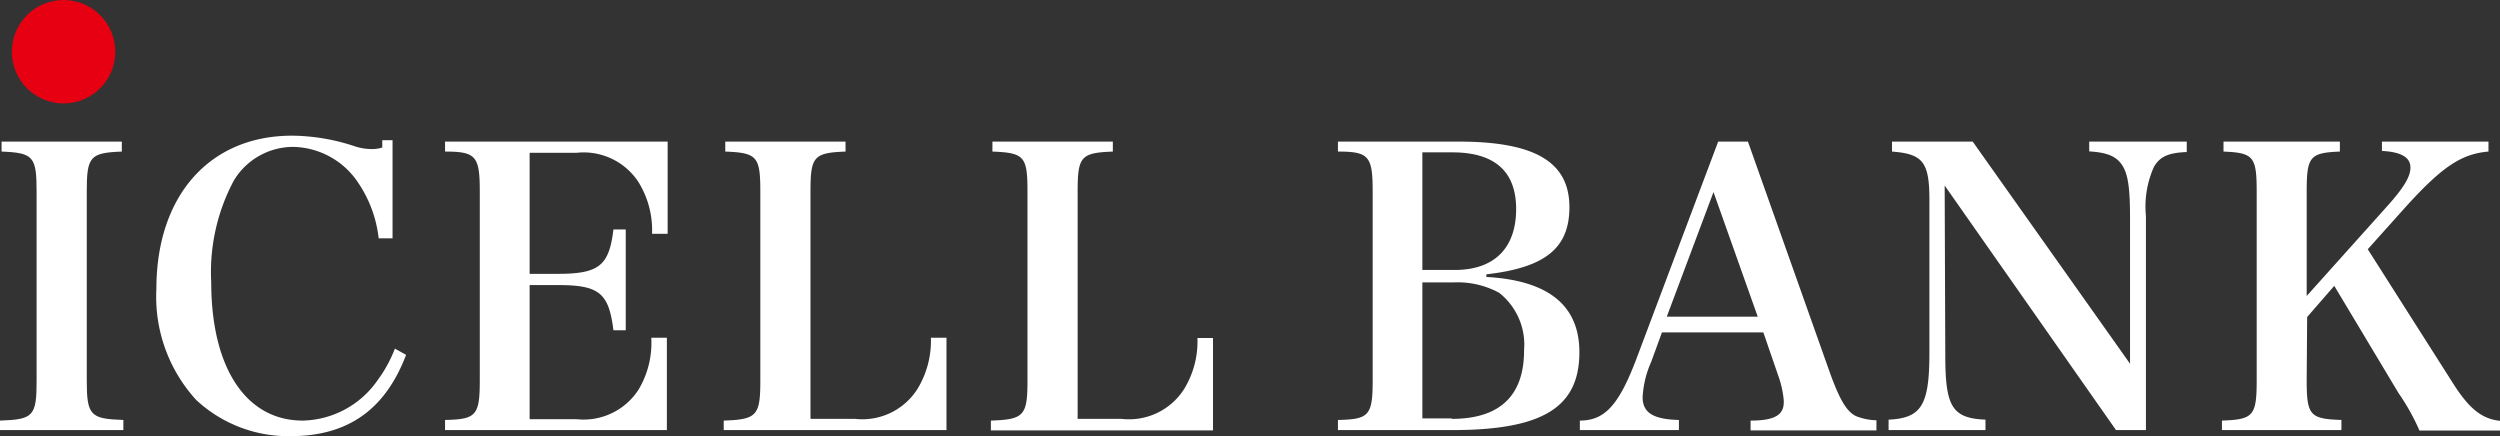
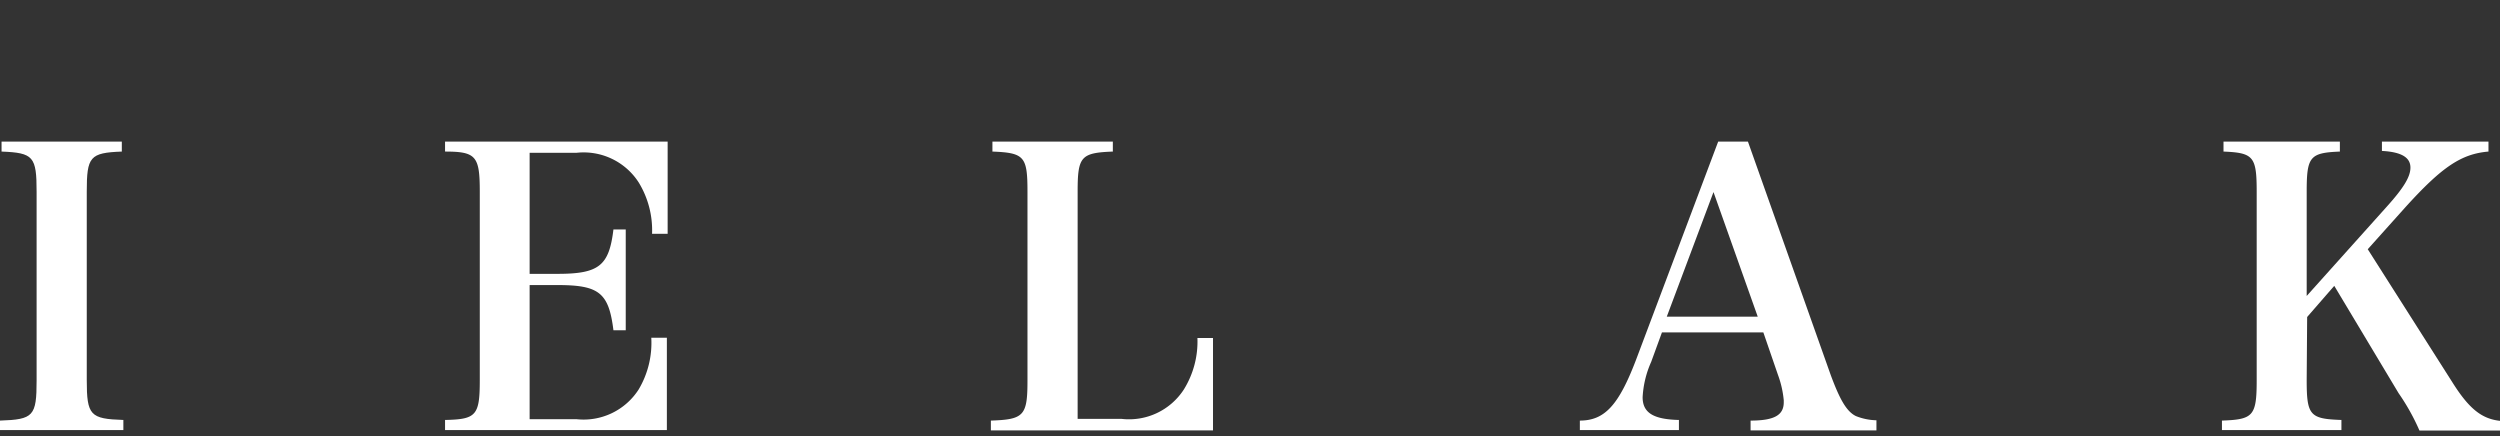
<svg xmlns="http://www.w3.org/2000/svg" height="28" viewBox="0 0 160.49 28" width="160.49">
  <rect x="0" y="0" width="160.49" height="28" fill="#333333" stroke="none" />
  <g fill="#fff">
    <path d="m106 23.23a6.37 6.37 0 0 0 -.55 2.27c0 1 .69 1.42 2.33 1.46v.65h-6.36v-.61c1.6 0 2.5-1 3.61-3.91l5.27-14h1.91l5.32 15c.57 1.53 1 2.32 1.61 2.62a3.79 3.79 0 0 0 1.32.27v.65h-8.08v-.63c1.56 0 2.13-.37 2.13-1.18v-.12a6.4 6.4 0 0 0 -.37-1.63l-.94-2.73h-6.51zm4-10.9-3 8h5.84z" />
-     <path d="m124.88 22.85c0 3.27.45 4 2.58 4.09v.67h-6.22v-.67c2.11-.1 2.62-.92 2.62-4.28v-9.83c0-2.43-.42-2.95-2.4-3.1v-.64h5.18l10.1 14.26v-9.35c0-1.86-.12-2.77-.47-3.34s-.89-.87-2.15-.94v-.63h6.26v.67c-1.19.05-1.71.29-2.1.94a6.22 6.22 0 0 0 -.52 3.17v13.74h-1.92l-11-15.7z" />
    <path d="m148.08 24.39c0 2.28.2 2.5 2.23 2.57v.65h-7.67v-.61c2-.07 2.23-.29 2.23-2.57v-12.12c0-2.26-.2-2.5-2.13-2.58v-.64h7.47v.64c-1.93.08-2.13.32-2.13 2.58v6.69l5.13-5.72c1.09-1.21 1.53-1.93 1.53-2.52s-.47-1-1.83-1.07v-.6h6.84v.64c-1.76.15-3 1-5.33 3.57l-2.42 2.7 5.45 8.57c1.06 1.68 1.88 2.33 3.07 2.45v.62h-5.2a14 14 0 0 0 -1.34-2.4l-4.13-6.89-1.74 2z" />
-     <path d="m95.42 17.78v-.17c3.79-.43 5.33-1.69 5.33-4.31 0-2.9-2.21-4.21-7.11-4.21h-7.75v.64c2 0 2.23.3 2.23 2.58v12.08c0 2.28-.22 2.53-2.23 2.57v.65h7.33c5.82 0 8.17-1.46 8.17-5 0-3.02-2.01-4.61-5.97-4.83zm-4.11-8h1.91c2.72 0 4.11 1.21 4.11 3.64s-1.33 3.91-3.94 3.91h-2.08zm1.88 17.08h-1.88v-8.73h2a5.61 5.61 0 0 1 2.92.66 4.23 4.23 0 0 1 1.61 3.67c.01 2.94-1.55 4.43-4.65 4.43z" />
    <path d="m0 27c2.15-.07 2.35-.29 2.35-2.57v-12.12c0-2.26-.2-2.5-2.25-2.58v-.64h7.72v.64c-2.05.08-2.25.32-2.25 2.58v12.08c0 2.28.22 2.5 2.35 2.57v.65h-7.92z" />
    <path d="m63.61 27c2.13-.07 2.35-.32 2.35-2.57v-12.12c0-2.26-.19-2.5-2.25-2.58v-.64h7.73v.64c-2.06.08-2.26.32-2.26 2.58v14.58h2.82a4.19 4.19 0 0 0 4-1.89 5.84 5.84 0 0 0 .87-3.3h1v5.93h-14.26z" />
-     <path d="m46.46 27c2.13-.07 2.35-.32 2.35-2.57v-12.12c0-2.26-.2-2.5-2.25-2.58v-.64h7.72v.64c-2.05.08-2.25.32-2.25 2.58v14.58h2.86a4.19 4.19 0 0 0 4-1.91 5.92 5.92 0 0 0 .87-3.3h1v5.93h-14.3z" />
  </g>
-   <circle cx="4.08" cy="3.32" fill="#e60012" r="3.32" />
  <path d="m35.75 9.81h1.25a4.2 4.2 0 0 1 4 1.9 5.88 5.88 0 0 1 .86 3.3h1v-5.92h-14.29v.64c2 0 2.23.3 2.23 2.58v12.08c0 2.28-.22 2.53-2.23 2.57v.65h14.24v-5.93h-1a5.85 5.85 0 0 1 -.81 3.32 4.2 4.2 0 0 1 -4 1.91h-3v-8.61h1.79c2.67 0 3.29.49 3.59 2.9h.79v-6.47h-.79c-.28 2.33-.92 2.85-3.59 2.85h-1.79v-7.77z" fill="#fff" />
-   <path d="m25.35 22.38a8.41 8.41 0 0 1 -1.09 2 6 6 0 0 1 -4.83 2.62c-3.64 0-5.87-3.39-5.87-8.88a12.48 12.48 0 0 1 1.44-6.51 4.45 4.45 0 0 1 3.84-2.18 5.12 5.12 0 0 1 4.16 2.31 7.94 7.94 0 0 1 1.31 3.56h.89v-6.3h-.66v.47a2.15 2.15 0 0 1 -.68.1 3.63 3.63 0 0 1 -1-.15 13 13 0 0 0 -4.11-.71c-5.3 0-8.71 3.86-8.71 9.83a9.81 9.81 0 0 0 2.55 7.13 8.67 8.67 0 0 0 6.05 2.33c3.69 0 6.09-1.7 7.43-5.22z" fill="#fff" />
</svg>